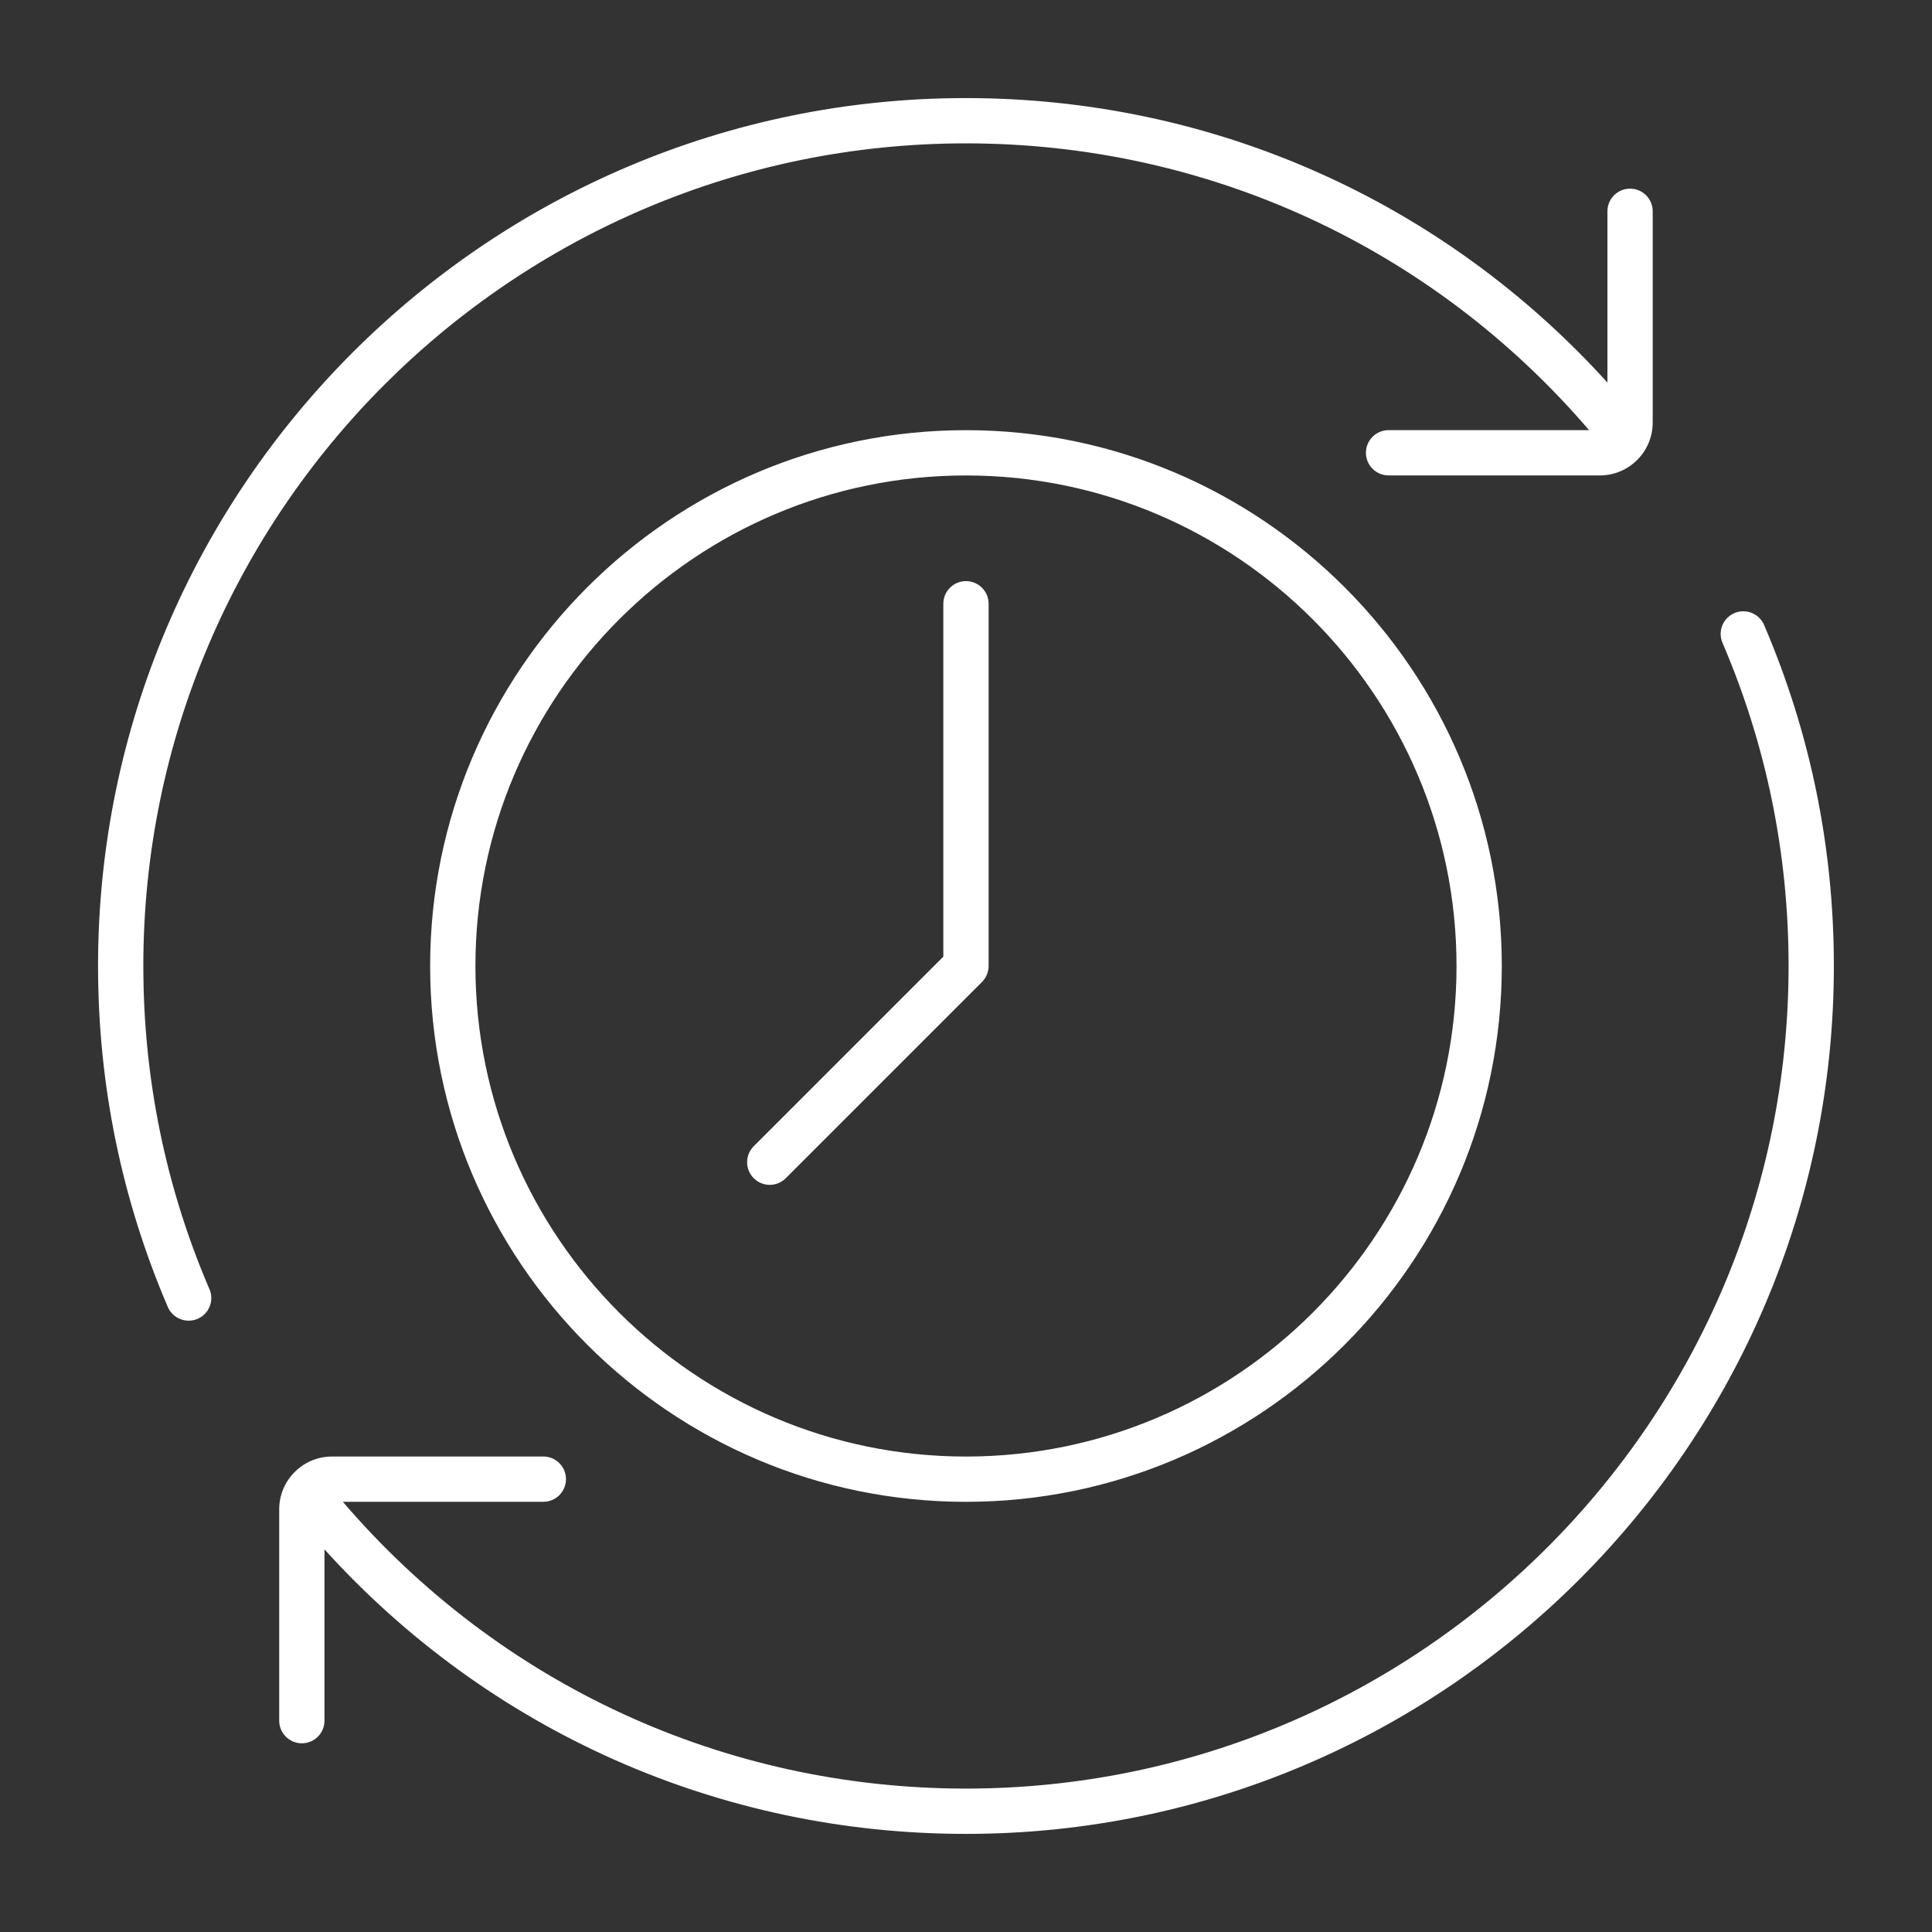
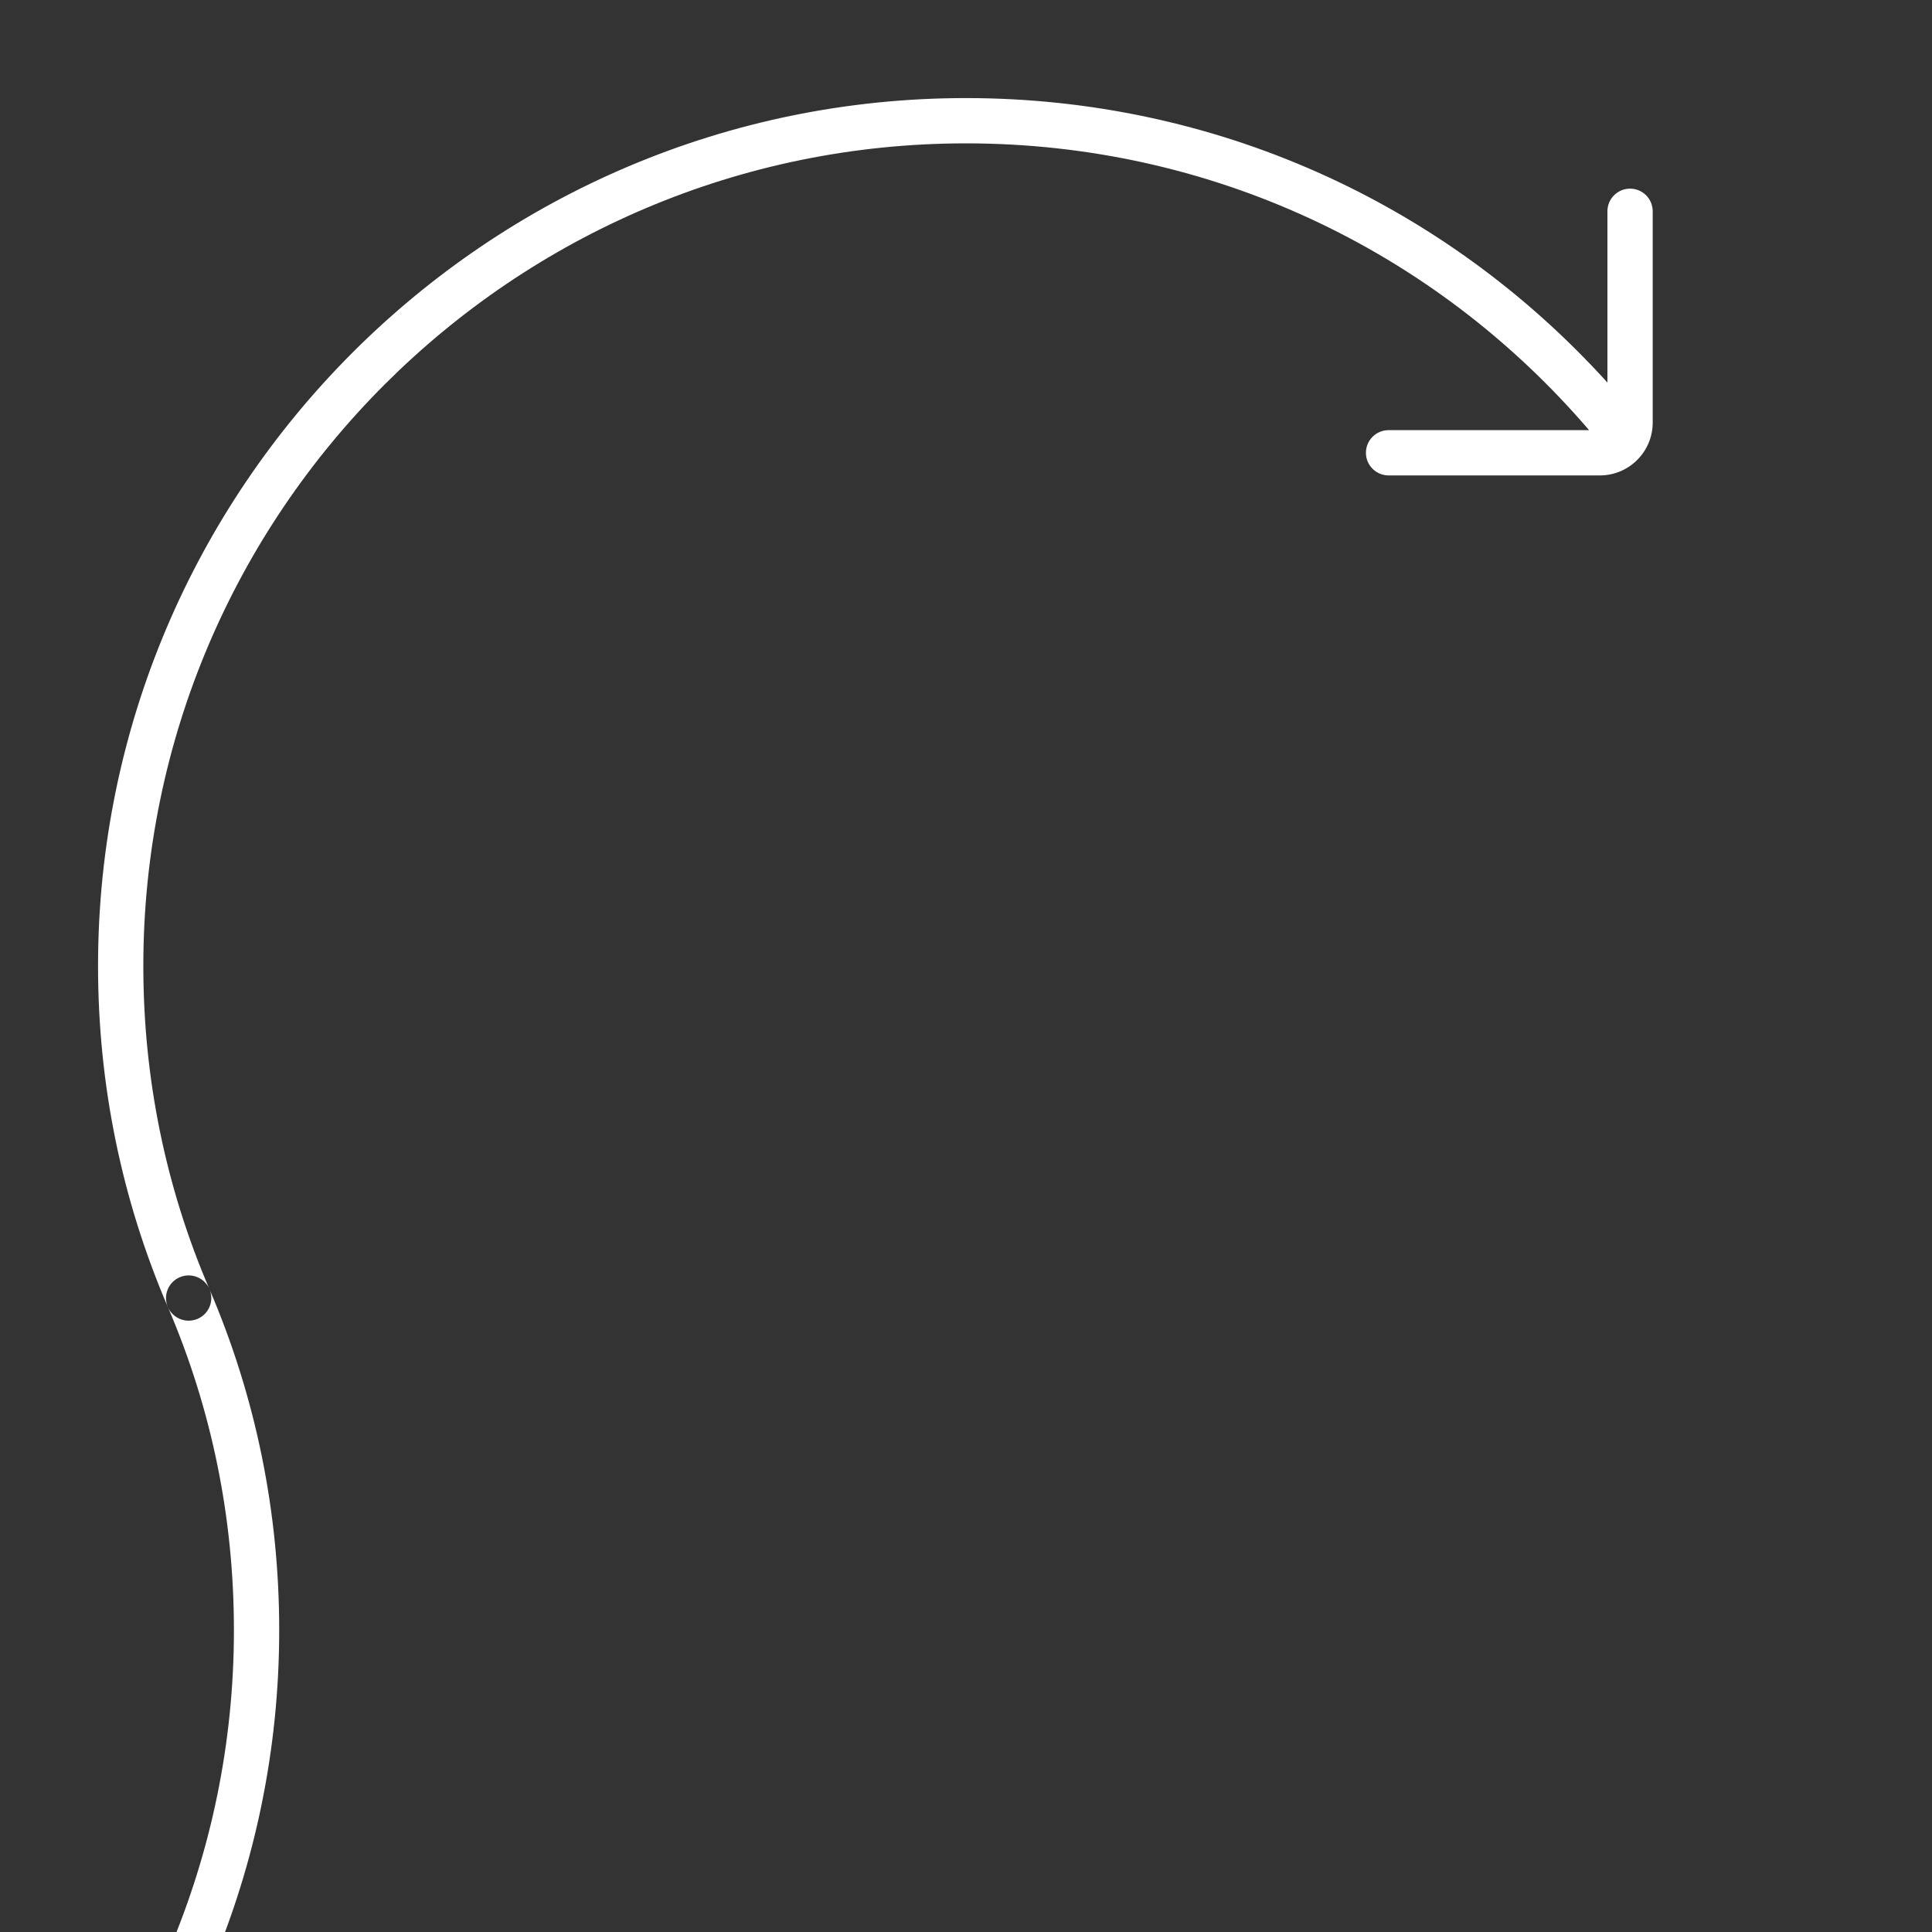
<svg xmlns="http://www.w3.org/2000/svg" id="Line" viewBox="0 0 64 64" width="300" height="300" version="1.1">
  <rect x="0" y="0" width="64" height="64" fill="#333333" stroke="none" />
  <g width="100%" height="100%" transform="matrix(1,0,0,1,0,0)">
-     <path d="m6.939 42.704c.163.381-.013.822-.394.985-.097.041-.197.06-.296.06-.291 0-.567-.17-.69-.454-1.533-3.574-2.311-7.374-2.311-11.296 0-15.853 12.898-28.75 28.75-28.75 8.177 0 15.807 3.415 21.25 9.424v-5.674c0-.414.336-.75.75-.75s.75.336.75.75v7c0 .965-.785 1.75-1.75 1.75h-7c-.414 0-.75-.336-.75-.75s.336-.75.75-.75h6.642c-5.186-6.049-12.639-9.5-20.642-9.5-15.025 0-27.25 12.224-27.25 27.25 0 3.717.736 7.319 2.189 10.704zm51.5-22c-.163-.38-.604-.556-.985-.394-.381.164-.557.605-.394.985 1.453 3.385 2.189 6.987 2.189 10.704 0 15.026-12.225 27.25-27.25 27.25-8.003 0-15.456-3.451-20.642-9.5h6.642c.414 0 .75-.336.75-.75s-.336-.75-.75-.75h-7c-.965 0-1.75.785-1.75 1.75v7c0 .414.336.75.75.75s.75-.336.75-.75v-5.673c5.443 6.01 13.073 9.424 21.25 9.424 15.852 0 28.75-12.897 28.75-28.75 0-3.922-.777-7.722-2.311-11.296zm-8.69 11.296c0 9.788-7.963 17.75-17.75 17.75s-17.75-7.962-17.75-17.75 7.963-17.75 17.75-17.75 17.75 7.962 17.75 17.75zm-1.5 0c0-8.96-7.29-16.25-16.25-16.25s-16.25 7.29-16.25 16.25 7.29 16.25 16.25 16.25 16.25-7.29 16.25-16.25zm-16.25-12.75c-.414 0-.75.336-.75.75v11.69l-6.28 6.28c-.293.293-.293.768 0 1.06.146.146.338.22.53.22s.384-.073.53-.22l6.5-6.5c.141-.141.22-.332.22-.53v-12c0-.414-.336-.75-.75-.75z" fill="#ffffff" fill-opacity="1" data-original-color="#000000ff" stroke="none" stroke-opacity="1" />
+     <path d="m6.939 42.704c.163.381-.013.822-.394.985-.097.041-.197.06-.296.06-.291 0-.567-.17-.69-.454-1.533-3.574-2.311-7.374-2.311-11.296 0-15.853 12.898-28.75 28.75-28.75 8.177 0 15.807 3.415 21.25 9.424v-5.674c0-.414.336-.75.75-.75s.75.336.75.75v7c0 .965-.785 1.75-1.75 1.75h-7c-.414 0-.75-.336-.75-.75s.336-.75.75-.75h6.642c-5.186-6.049-12.639-9.5-20.642-9.5-15.025 0-27.25 12.224-27.25 27.25 0 3.717.736 7.319 2.189 10.704zc-.163-.38-.604-.556-.985-.394-.381.164-.557.605-.394.985 1.453 3.385 2.189 6.987 2.189 10.704 0 15.026-12.225 27.25-27.25 27.25-8.003 0-15.456-3.451-20.642-9.5h6.642c.414 0 .75-.336.75-.75s-.336-.75-.75-.75h-7c-.965 0-1.75.785-1.75 1.75v7c0 .414.336.75.75.75s.75-.336.75-.75v-5.673c5.443 6.01 13.073 9.424 21.25 9.424 15.852 0 28.75-12.897 28.75-28.75 0-3.922-.777-7.722-2.311-11.296zm-8.69 11.296c0 9.788-7.963 17.75-17.75 17.75s-17.75-7.962-17.75-17.75 7.963-17.75 17.75-17.75 17.75 7.962 17.75 17.75zm-1.5 0c0-8.96-7.29-16.25-16.25-16.25s-16.25 7.29-16.25 16.25 7.29 16.25 16.25 16.25 16.25-7.29 16.25-16.25zm-16.25-12.75c-.414 0-.75.336-.75.75v11.69l-6.28 6.28c-.293.293-.293.768 0 1.06.146.146.338.22.53.22s.384-.073.53-.22l6.5-6.5c.141-.141.22-.332.22-.53v-12c0-.414-.336-.75-.75-.75z" fill="#ffffff" fill-opacity="1" data-original-color="#000000ff" stroke="none" stroke-opacity="1" />
  </g>
</svg>